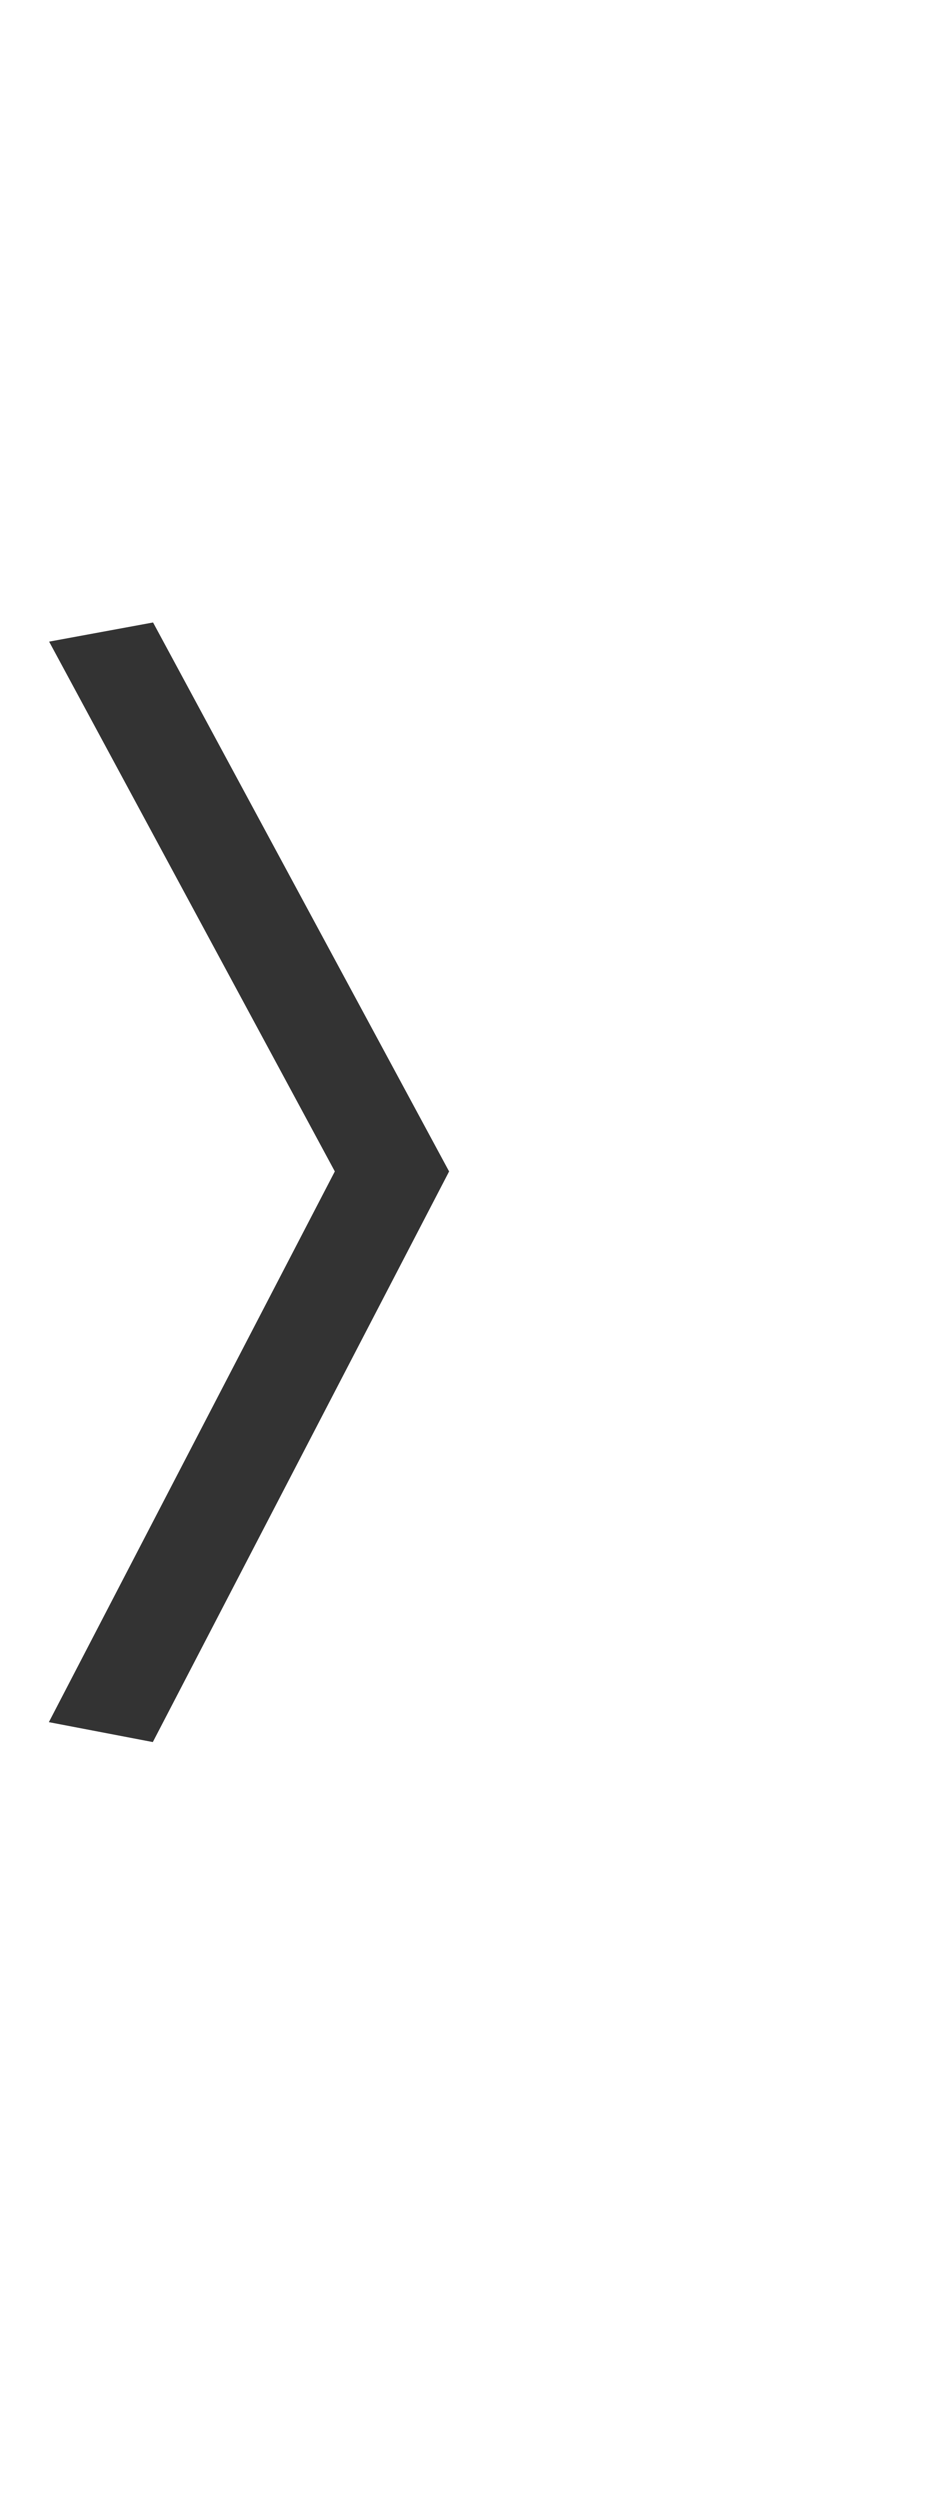
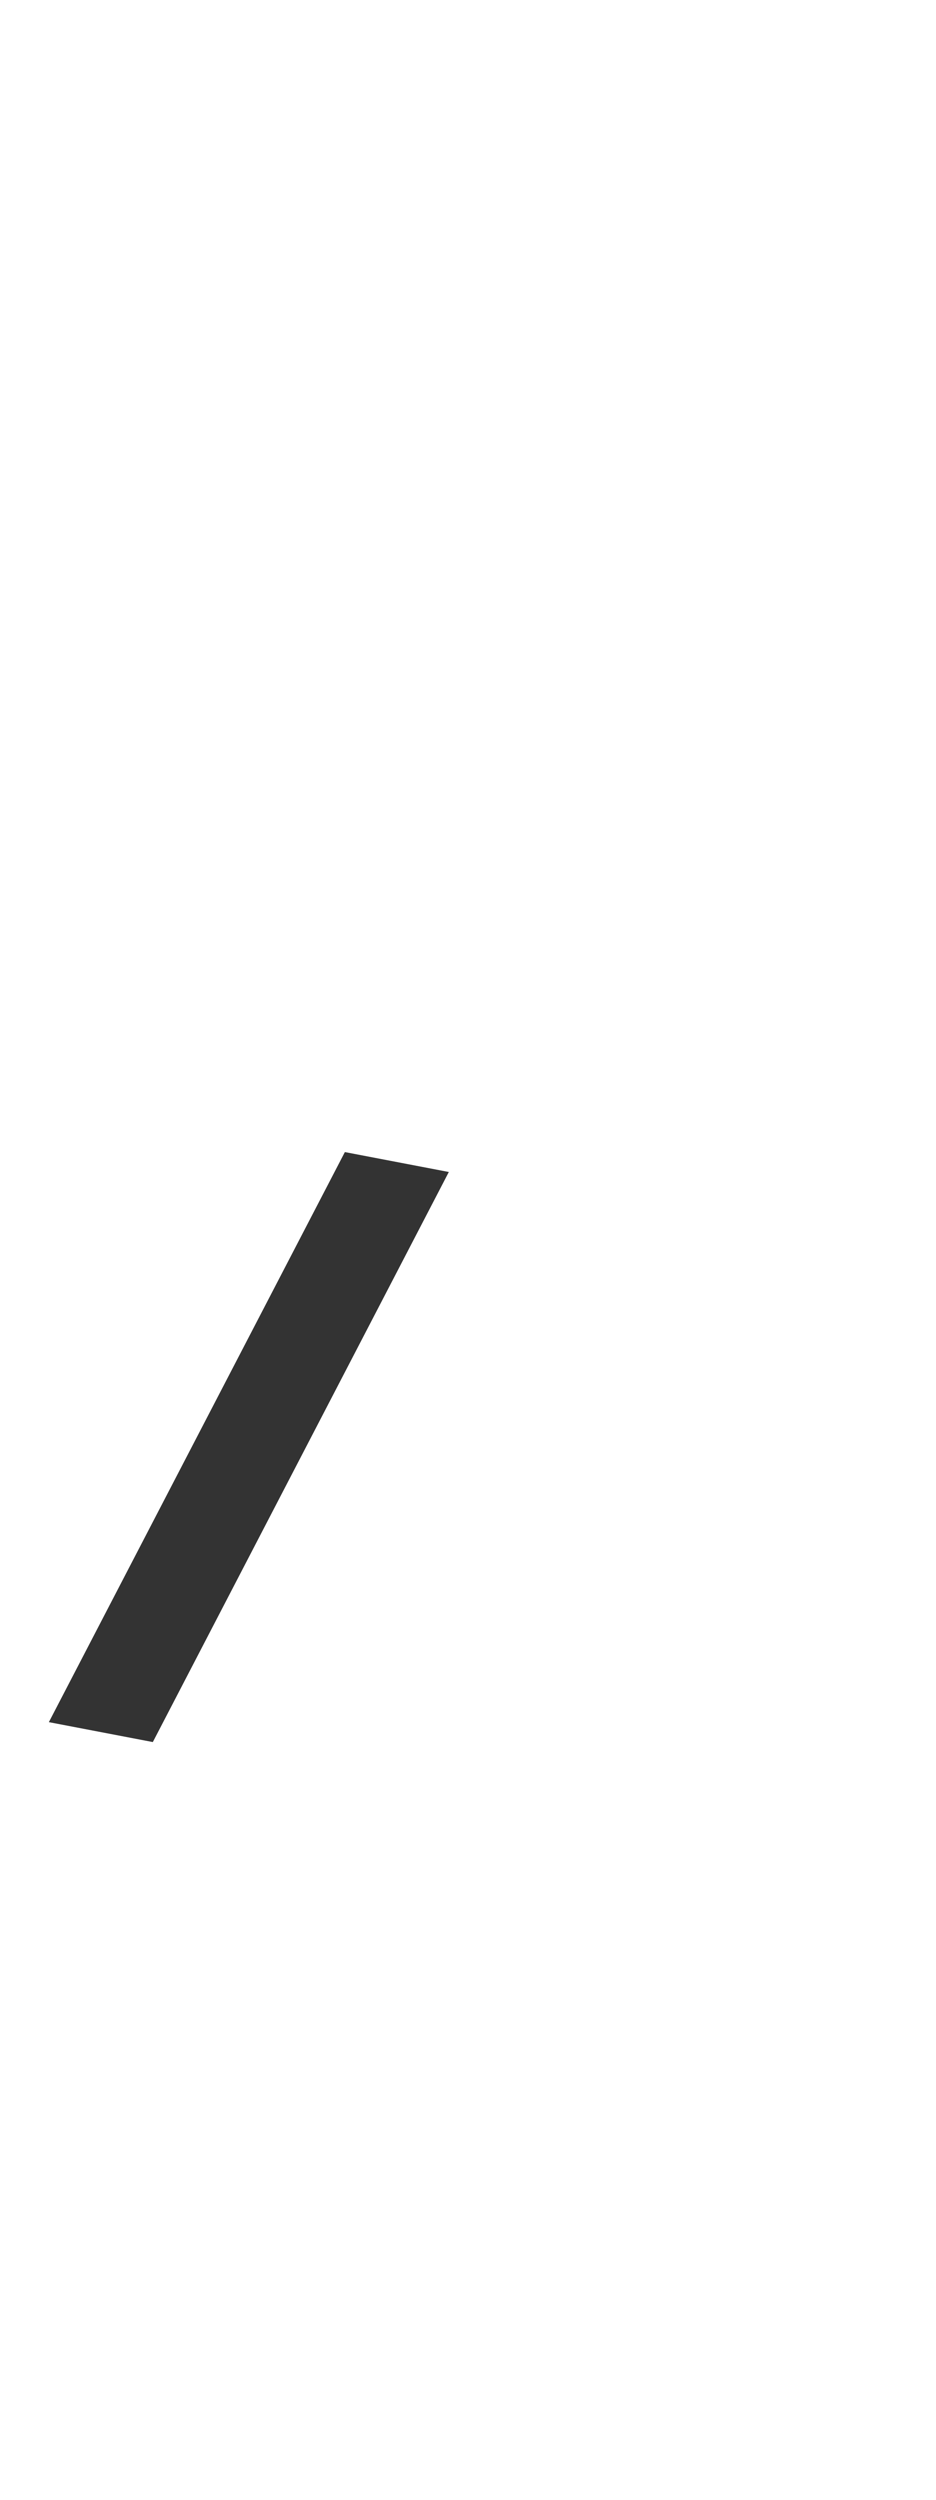
<svg xmlns="http://www.w3.org/2000/svg" xmlns:ns1="http://sodipodi.sourceforge.net/DTD/sodipodi-0.dtd" xmlns:ns2="http://www.inkscape.org/namespaces/inkscape" width="431.09" height="1150.36" id="svg2" ns1:version="0.32" ns2:version="0.46" ns1:docname="breadcrumbseparator v2.svg" ns2:output_extension="org.inkscape.output.svg.inkscape" version="1.0">
  <defs id="defs4">
    <ns2:perspective ns1:type="inkscape:persp3d" ns2:vp_x="0 : 526.18109 : 1" ns2:vp_y="0 : 1000 : 0" ns2:vp_z="744.09448 : 526.18109 : 1" ns2:persp3d-origin="372.04724 : 350.78739 : 1" id="perspective10" />
  </defs>
  <ns1:namedview id="base" pagecolor="#ffffff" bordercolor="#666666" borderopacity="1.0" ns2:pageopacity="0.0" ns2:pageshadow="2" ns2:zoom="0.25191891" ns2:cx="173.80823" ns2:cy="602.15017" ns2:document-units="px" ns2:current-layer="layer1" showgrid="false" ns2:window-width="573" ns2:window-height="669" ns2:window-x="490" ns2:window-y="74" />
  <g ns2:label="Calque 1" ns2:groupmode="layer" id="layer1">
    <rect style="opacity:1;fill:#333333;fill-opacity:1;fill-rule:nonzero;stroke:none;stroke-width:9.045;stroke-linecap:butt;stroke-linejoin:miter;stroke-miterlimit:4;stroke-dasharray:none;stroke-opacity:1" id="rect2407" width="48.761" height="295.723" x="-451.038" y="-808.096" transform="matrix(-0.982,-0.188,0.461,-0.887,0,0)" />
-     <rect style="opacity:1;fill:#333333;fill-opacity:1;fill-rule:nonzero;stroke:none;stroke-width:9.045;stroke-linecap:butt;stroke-linejoin:miter;stroke-miterlimit:4;stroke-dasharray:none;stroke-opacity:1" id="rect2384" width="48.699" height="287.195" x="77.824" y="309.467" transform="matrix(-0.983,0.181,0.475,0.88,0,0)" />
  </g>
</svg>